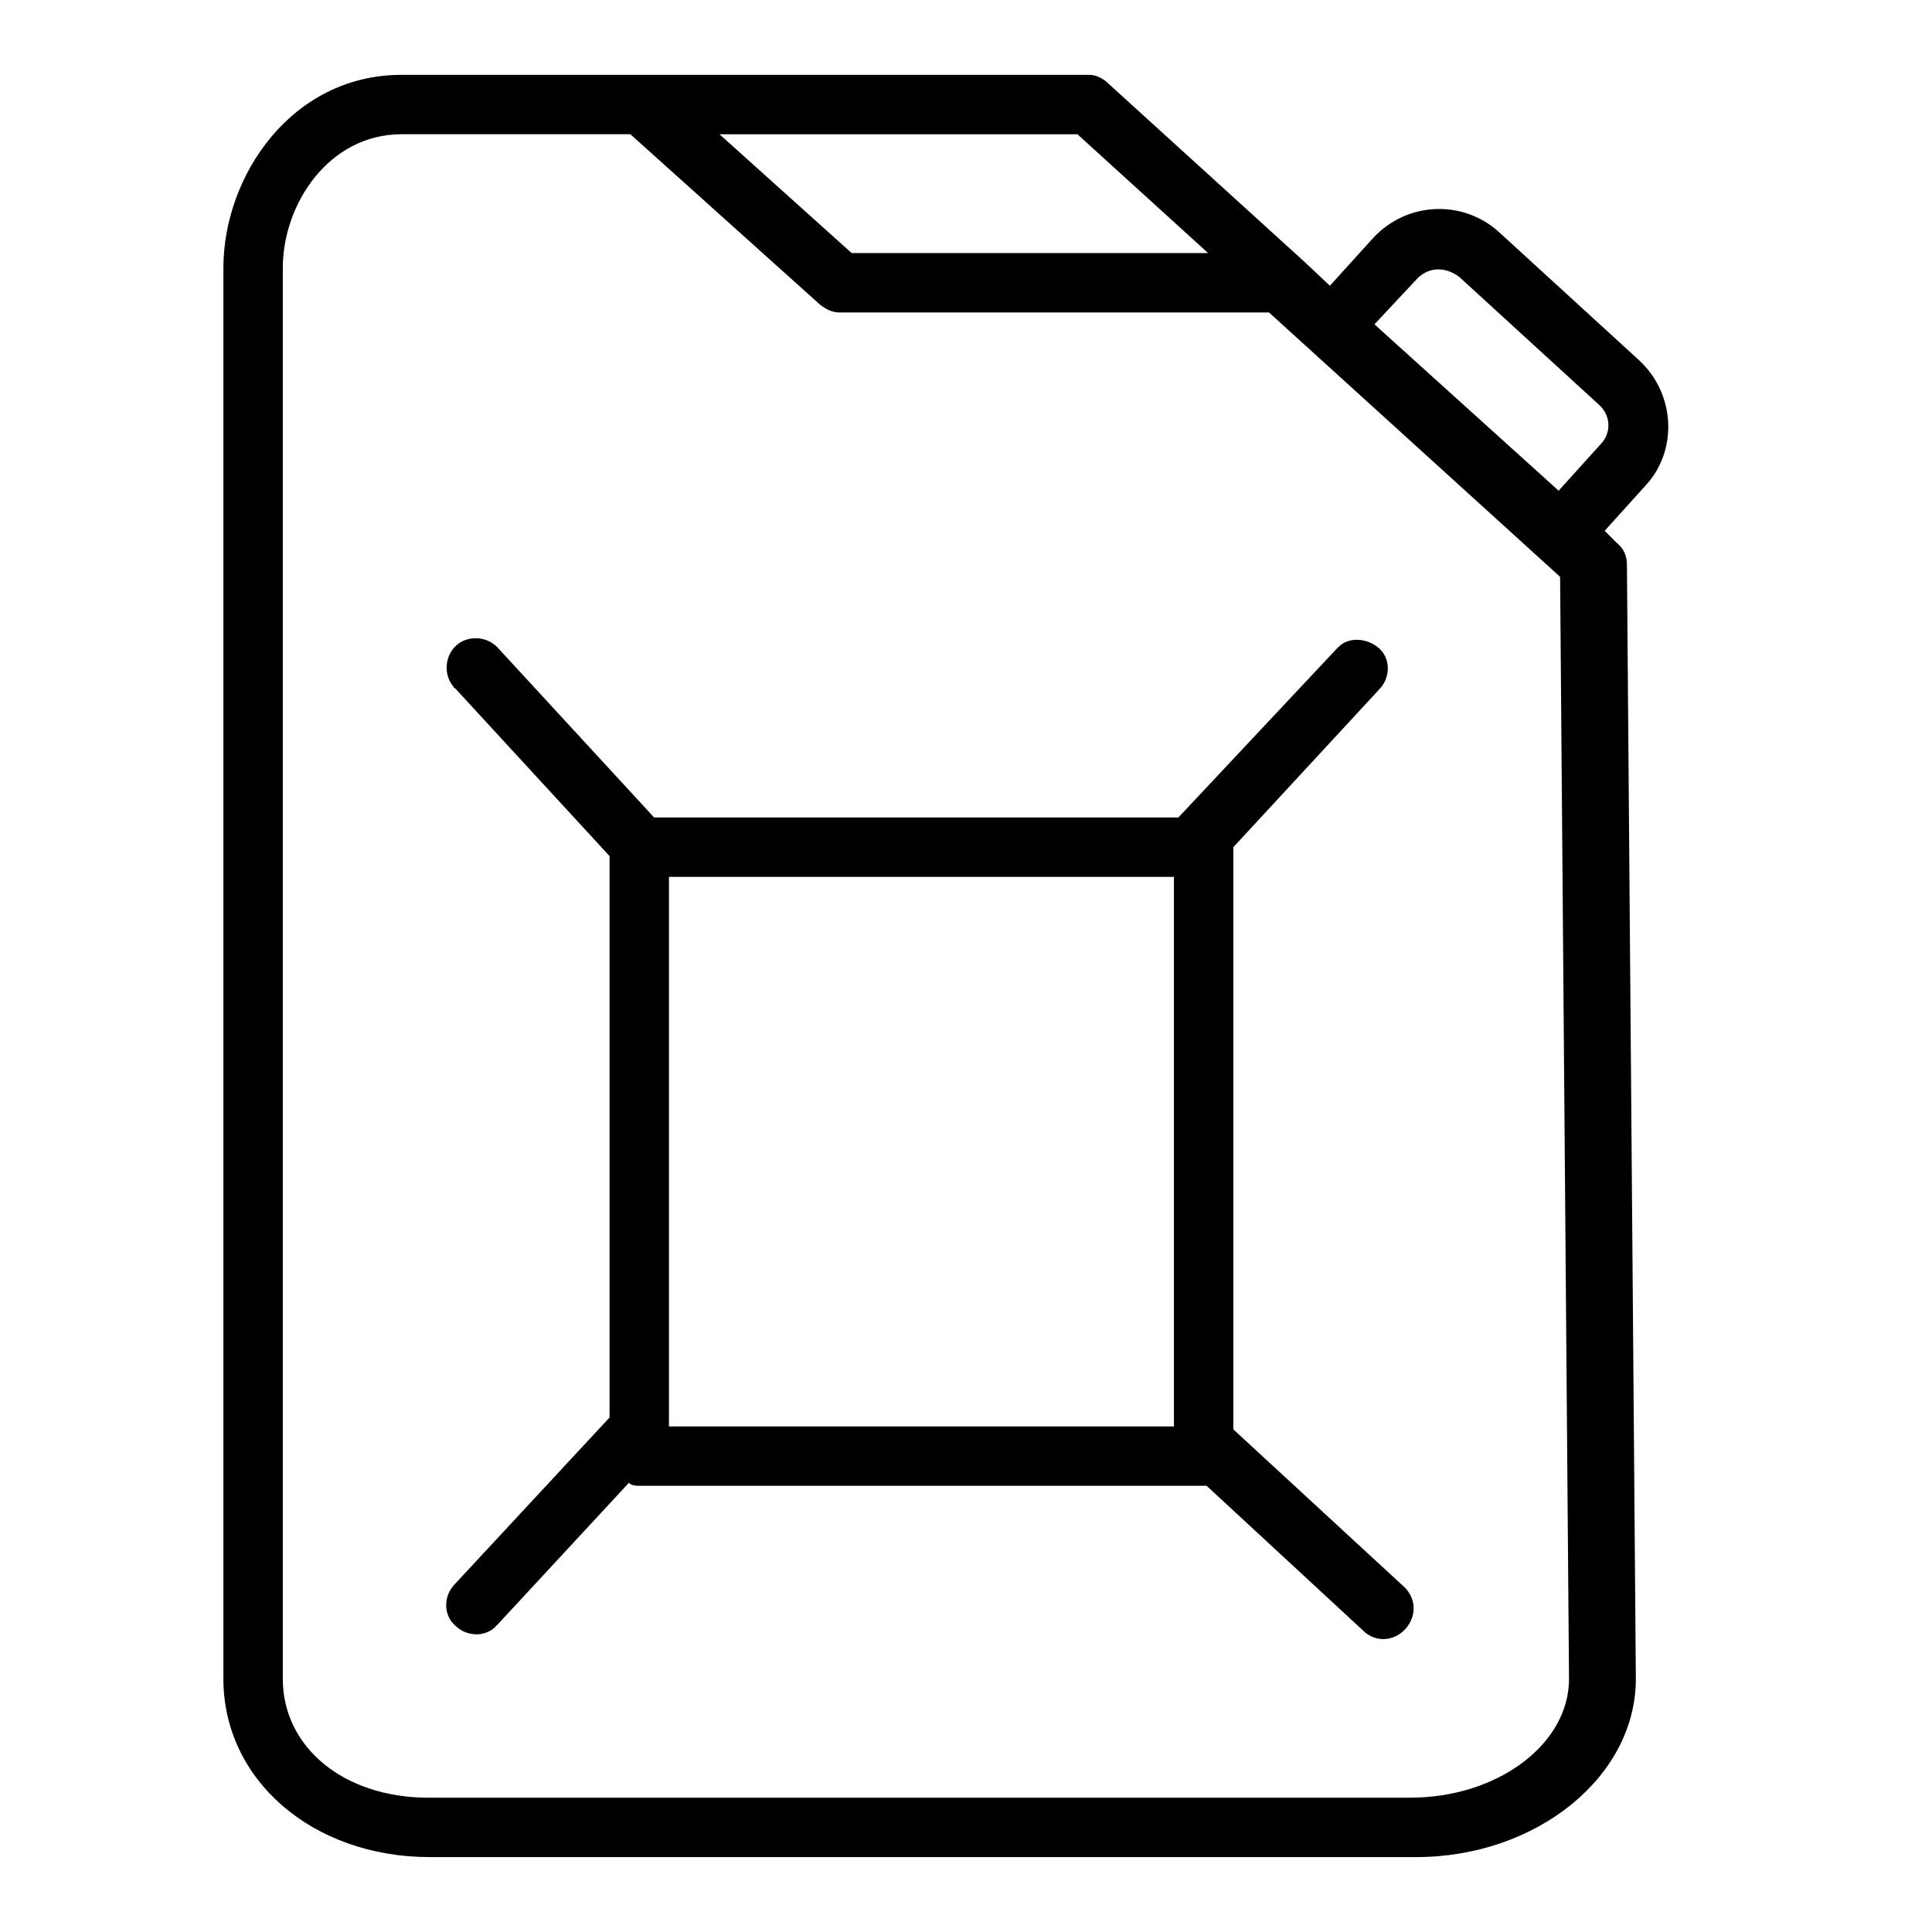
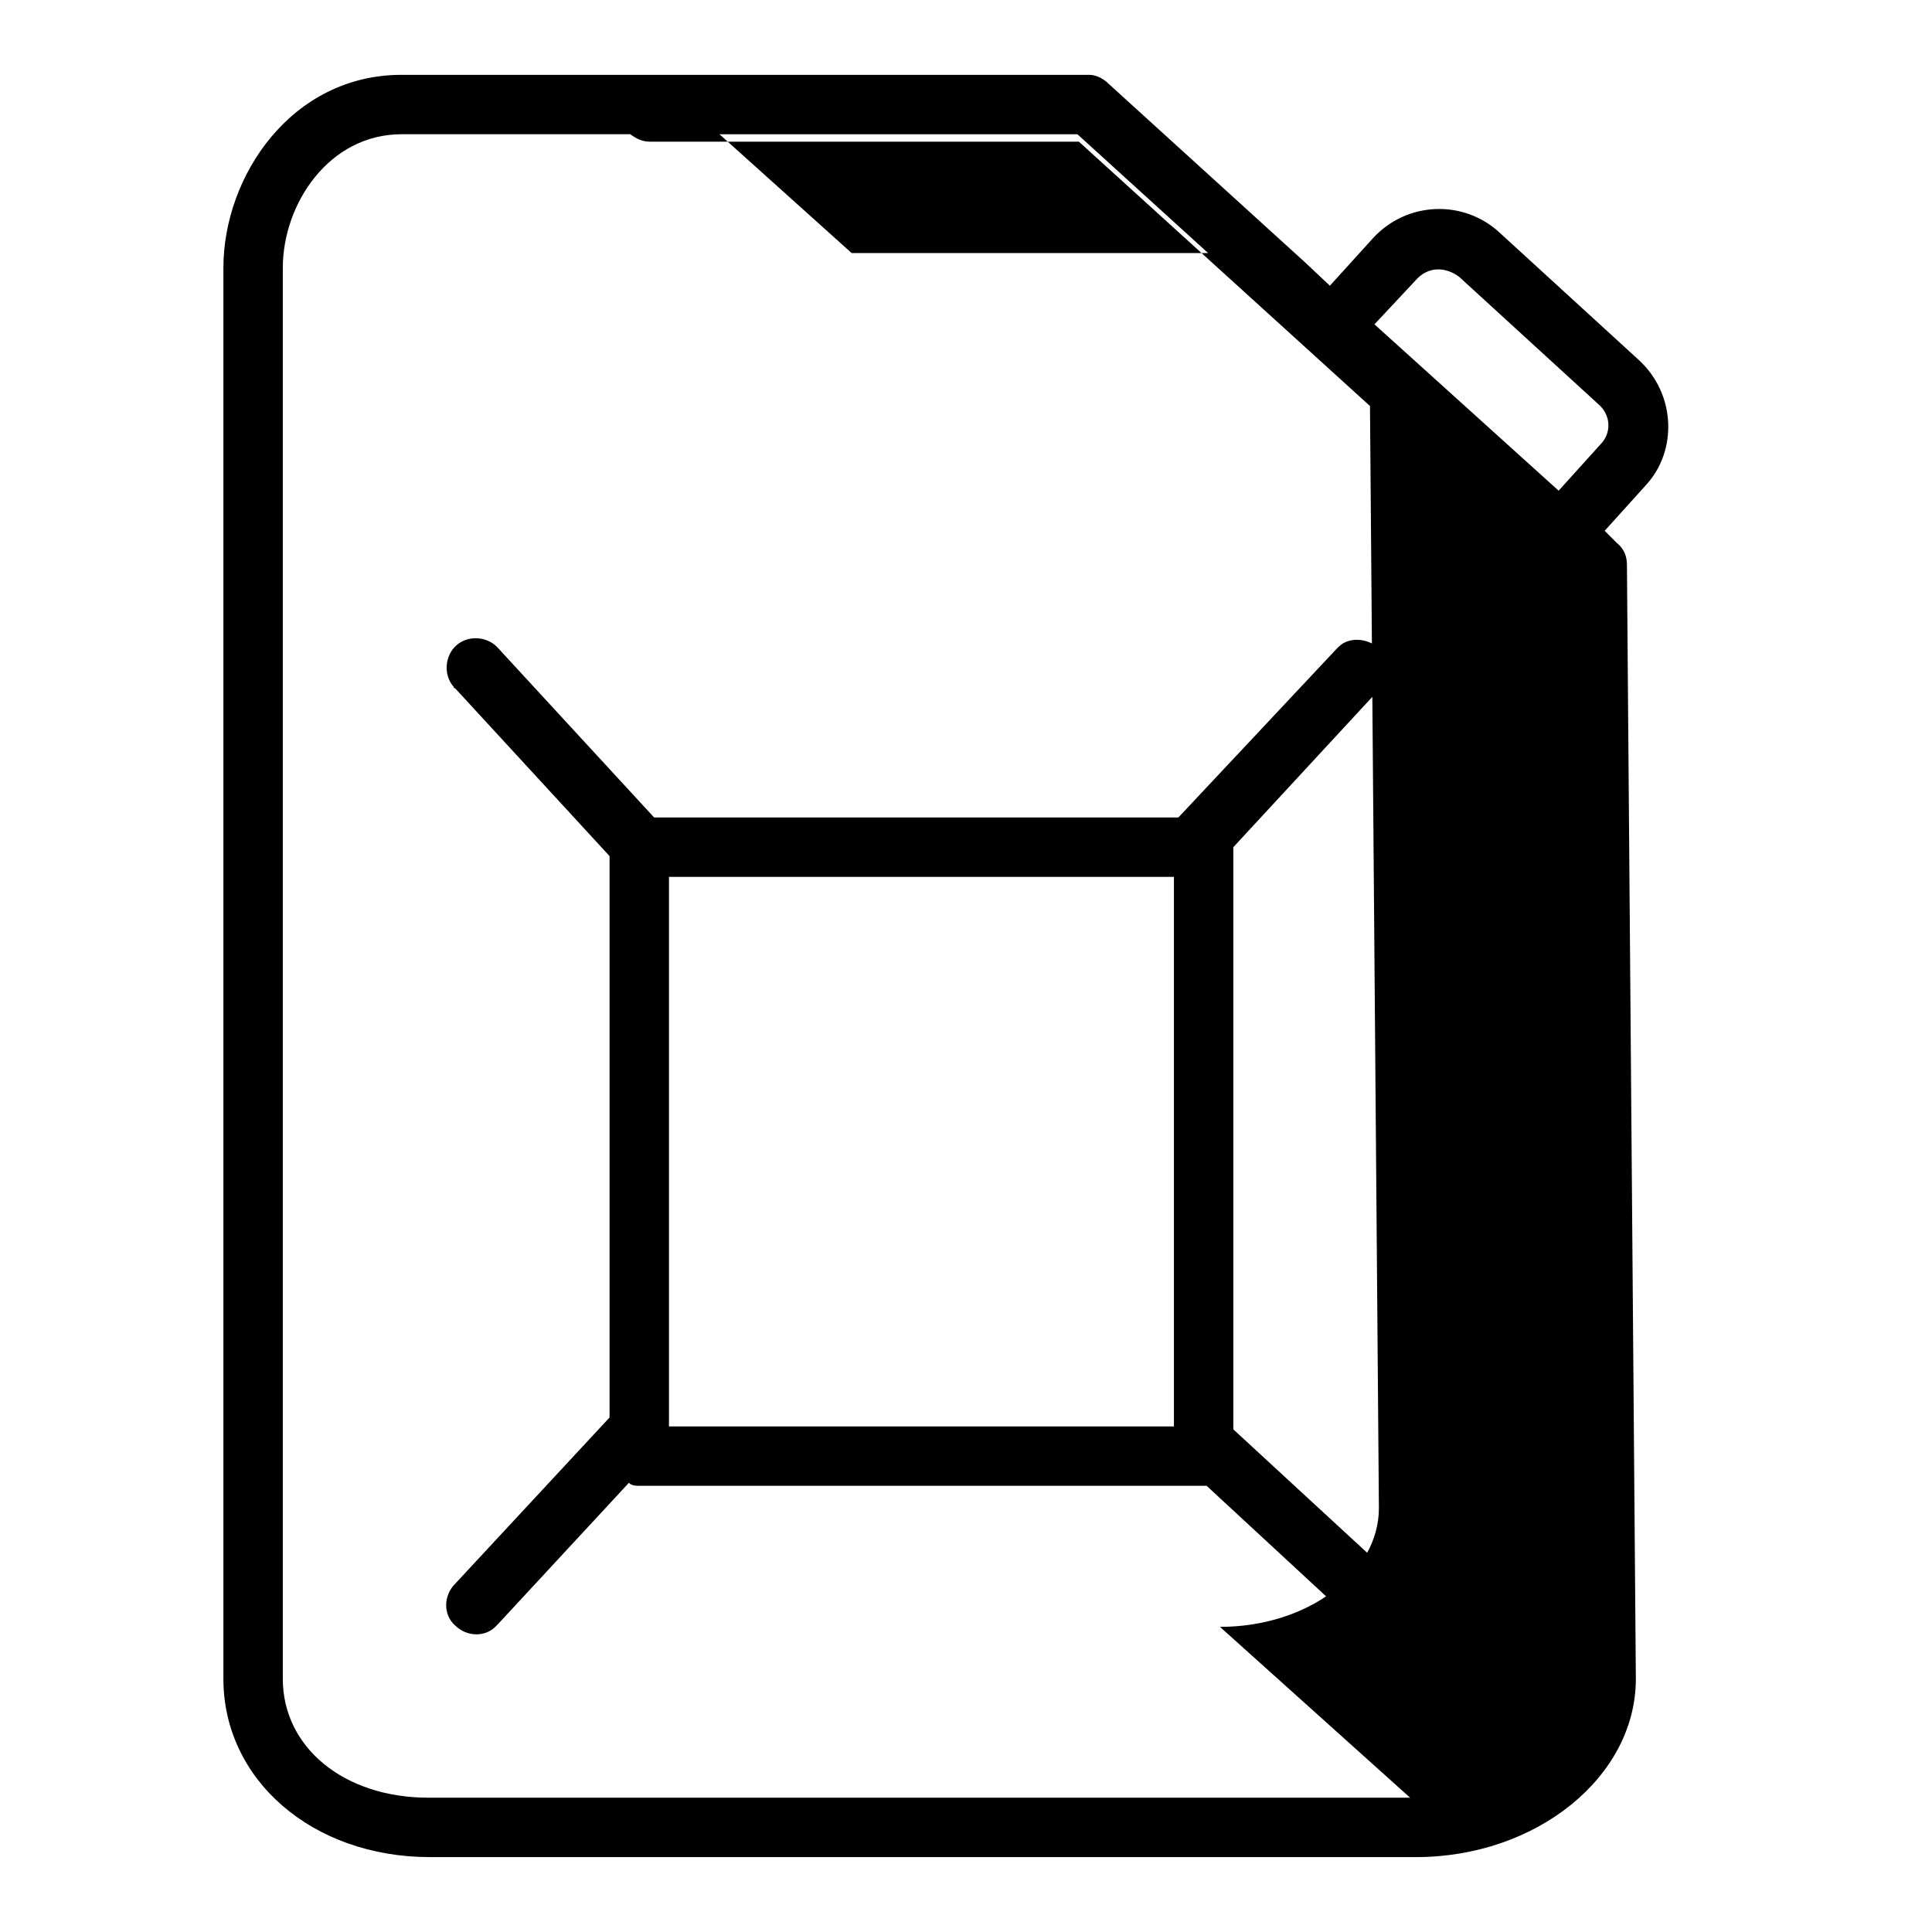
<svg xmlns="http://www.w3.org/2000/svg" fill="#000000" width="800px" height="800px" version="1.1" viewBox="144 144 512 512">
-   <path d="m470.85 522.8v-154.29l38.574-41.723c3.148-3.148 3.148-8.266 0-11.02-3.148-2.754-8.266-3.148-11.02 0l-0.395 0.395-41.723 44.473h-138.94l-41.328-44.867c-2.754-3.148-7.871-3.543-11.02-0.789-3.148 2.754-3.543 7.871-0.789 11.02 0 0 0 0.395 0.395 0.395l40.934 44.477v148.78l-40.934 44.082c-3.148 3.148-3.148 8.266 0 11.02 3.148 3.148 8.266 3.148 11.02 0l0.395-0.395 34.637-37.391c0.785 0.789 1.965 0.789 2.754 0.789h150.36l42.117 38.965c3.543 2.754 8.266 1.969 11.02-1.574 2.363-3.148 2.363-7.086-0.395-10.234zm-15.746-0.785h-133.82v-145.63h133.82zm123.2-282.61-37-33.852c-9.445-8.66-24.402-8.266-33.457 1.574l-11.414 12.594-6.691-6.297-51.957-47.23c-1.57-1.574-3.539-2.363-5.113-2.363h-182.24c-29.125 0-47.23 26.766-47.23 51.168v373.92c0 26.766 23.617 47.23 54.711 47.23h261.35c31.883 0 58.254-21.254 58.254-47.23l-2.363-295.2c0-2.363-0.789-4.328-2.754-5.902l-3.148-3.148 11.02-12.203c8.266-9.055 7.871-24.012-1.969-33.062 0.395 0 0 0 0 0zm-114.14-28.34h-94.465l-35.031-31.488h94.859zm53.527 409.34h-260.17c-22.434 0-38.574-13.383-38.574-31.488v-373.92c0-16.926 12.203-35.426 31.488-35.426h60.613l50.383 45.266c1.574 1.18 3.148 1.969 5.117 1.969h113.75l77.145 70.059 2.363 292.05c0 17.32-18.895 31.488-42.117 31.488zm50.383-358.57-11.02 12.203-48.809-44.086 11.414-12.203c1.574-1.574 3.543-2.363 5.512-2.363s3.938 0.789 5.512 1.969l37 33.852c3.144 2.758 3.539 7.481 0.391 10.629z" />
+   <path d="m470.85 522.8v-154.29l38.574-41.723c3.148-3.148 3.148-8.266 0-11.02-3.148-2.754-8.266-3.148-11.02 0l-0.395 0.395-41.723 44.473h-138.94l-41.328-44.867c-2.754-3.148-7.871-3.543-11.02-0.789-3.148 2.754-3.543 7.871-0.789 11.02 0 0 0 0.395 0.395 0.395l40.934 44.477v148.78l-40.934 44.082c-3.148 3.148-3.148 8.266 0 11.02 3.148 3.148 8.266 3.148 11.02 0l0.395-0.395 34.637-37.391c0.785 0.789 1.965 0.789 2.754 0.789h150.36l42.117 38.965c3.543 2.754 8.266 1.969 11.02-1.574 2.363-3.148 2.363-7.086-0.395-10.234zm-15.746-0.785h-133.82v-145.63h133.82zm123.2-282.61-37-33.852c-9.445-8.66-24.402-8.266-33.457 1.574l-11.414 12.594-6.691-6.297-51.957-47.23c-1.57-1.574-3.539-2.363-5.113-2.363h-182.24c-29.125 0-47.23 26.766-47.23 51.168v373.92c0 26.766 23.617 47.23 54.711 47.23h261.35c31.883 0 58.254-21.254 58.254-47.23l-2.363-295.2c0-2.363-0.789-4.328-2.754-5.902l-3.148-3.148 11.02-12.203c8.266-9.055 7.871-24.012-1.969-33.062 0.395 0 0 0 0 0zm-114.14-28.34h-94.465l-35.031-31.488h94.859zm53.527 409.34h-260.17c-22.434 0-38.574-13.383-38.574-31.488v-373.92c0-16.926 12.203-35.426 31.488-35.426h60.613c1.574 1.18 3.148 1.969 5.117 1.969h113.75l77.145 70.059 2.363 292.05c0 17.32-18.895 31.488-42.117 31.488zm50.383-358.57-11.02 12.203-48.809-44.086 11.414-12.203c1.574-1.574 3.543-2.363 5.512-2.363s3.938 0.789 5.512 1.969l37 33.852c3.144 2.758 3.539 7.481 0.391 10.629z" />
</svg>